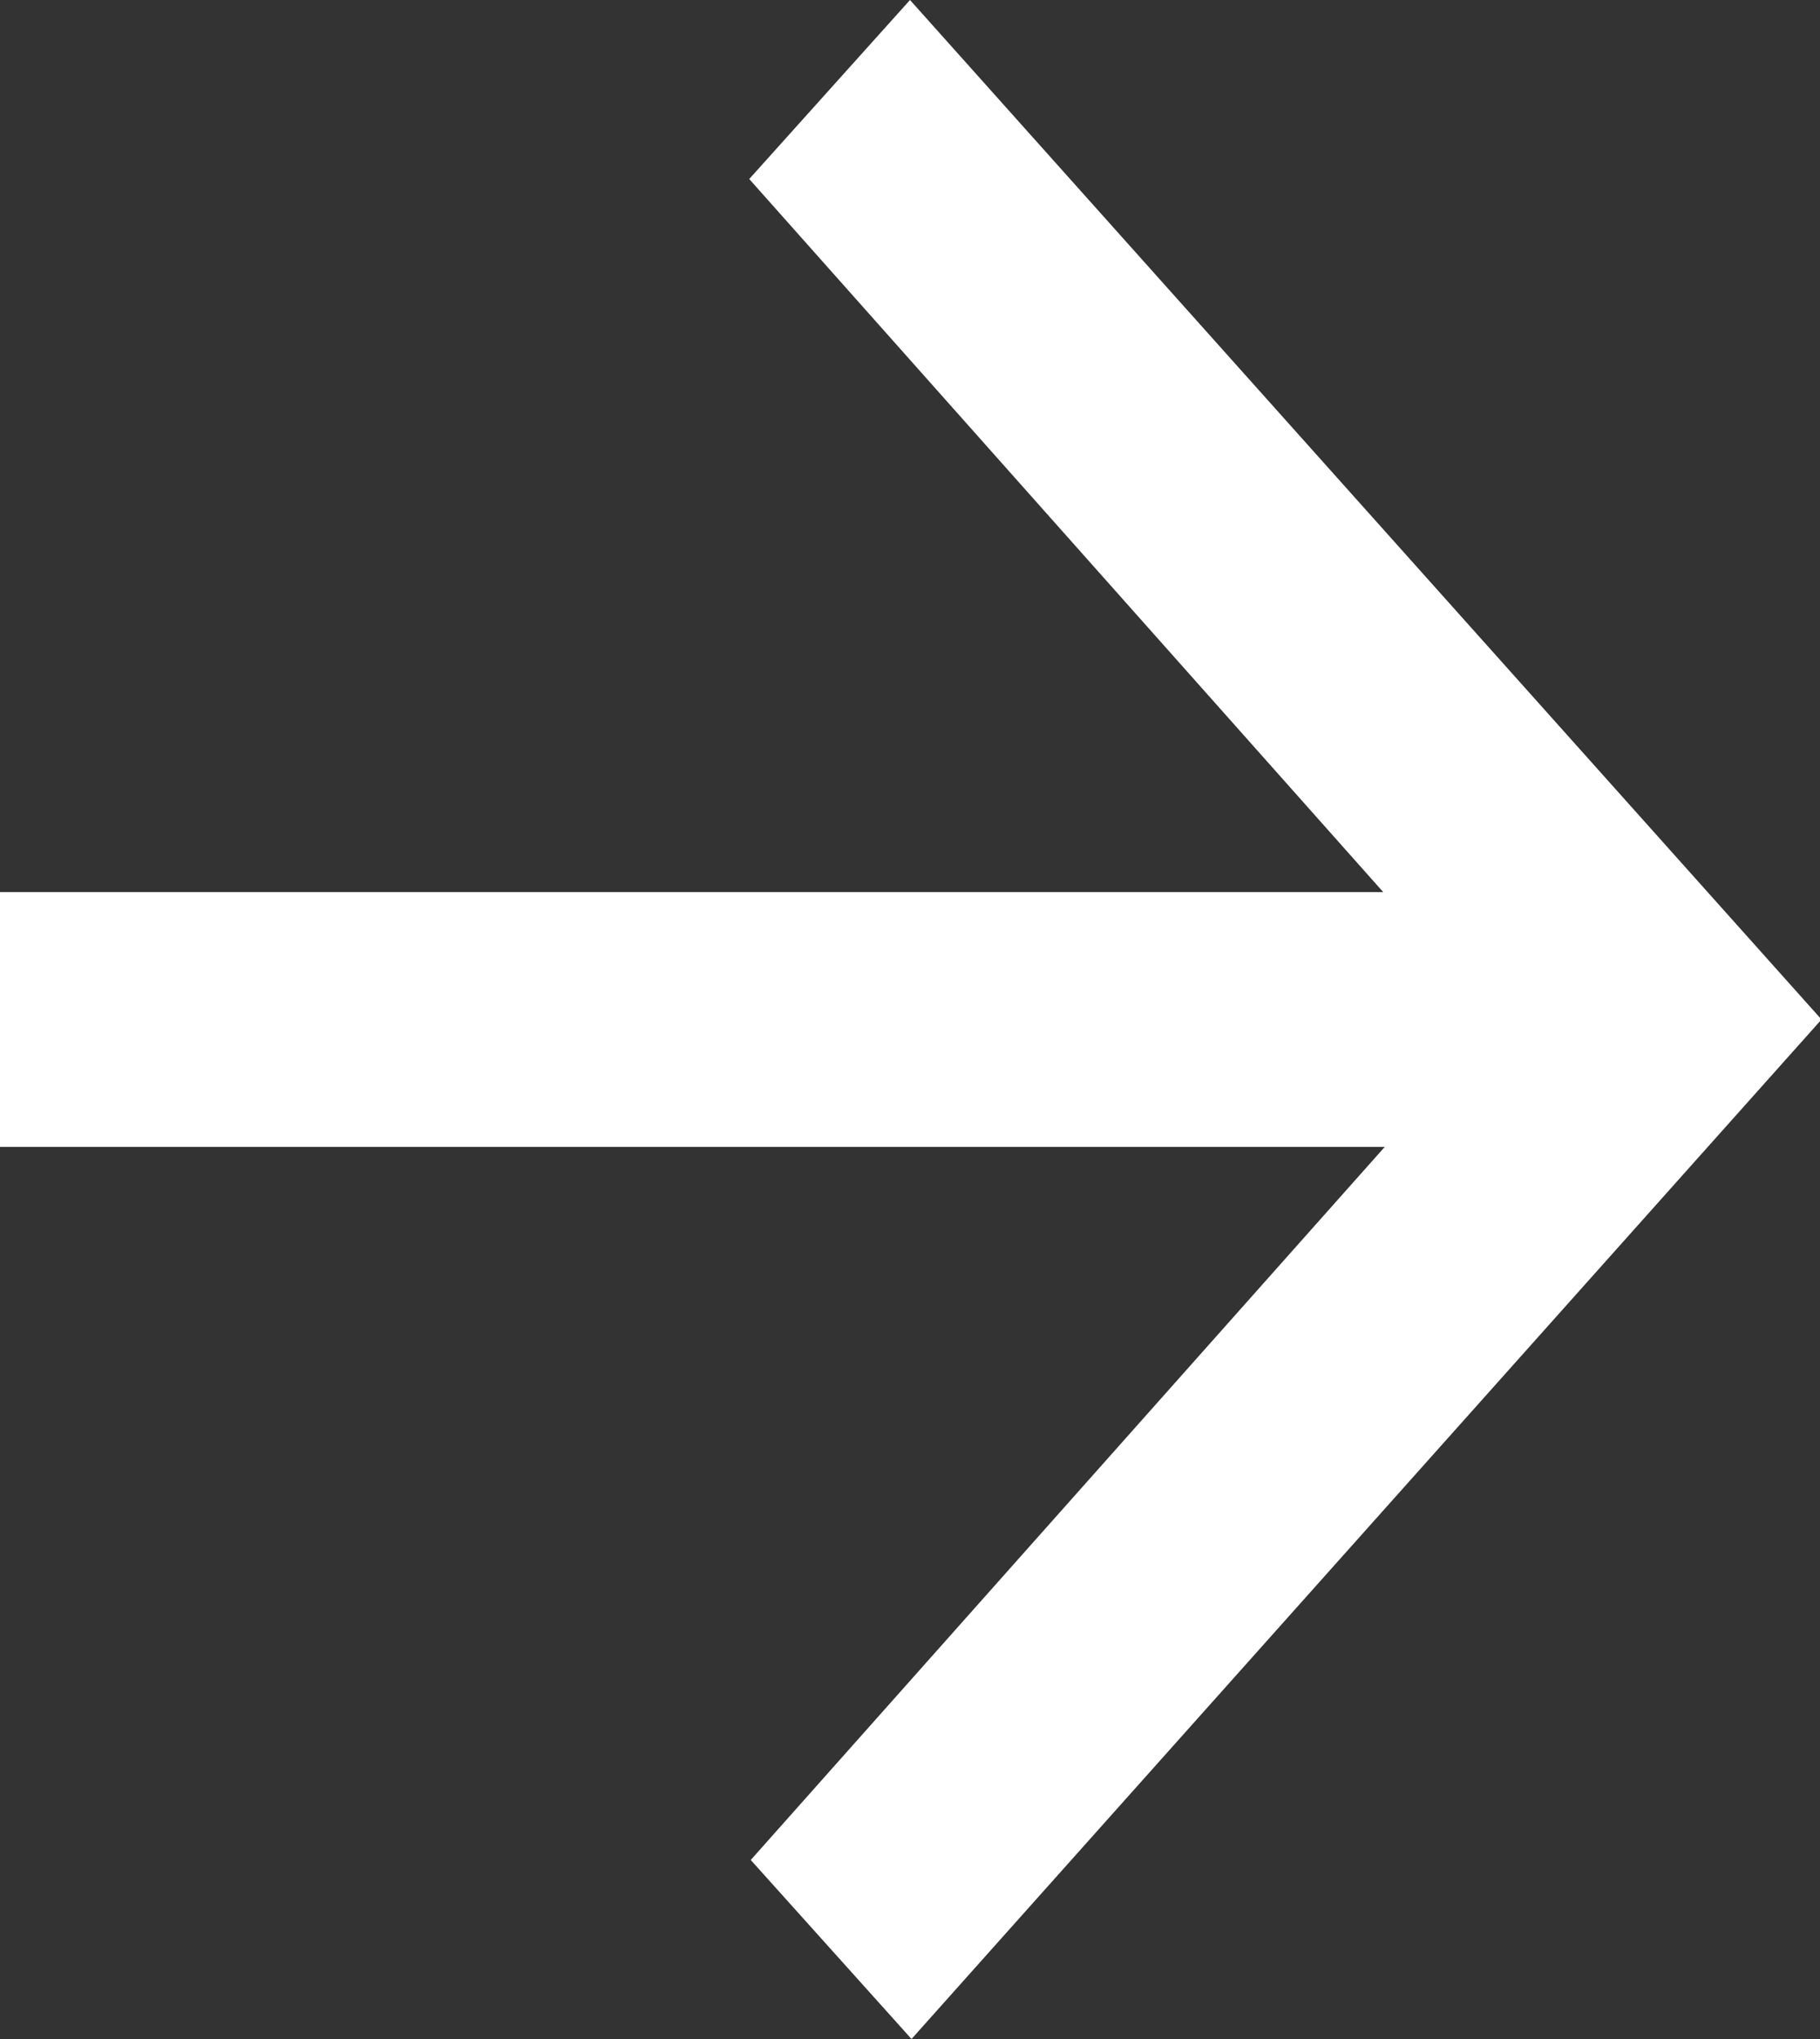
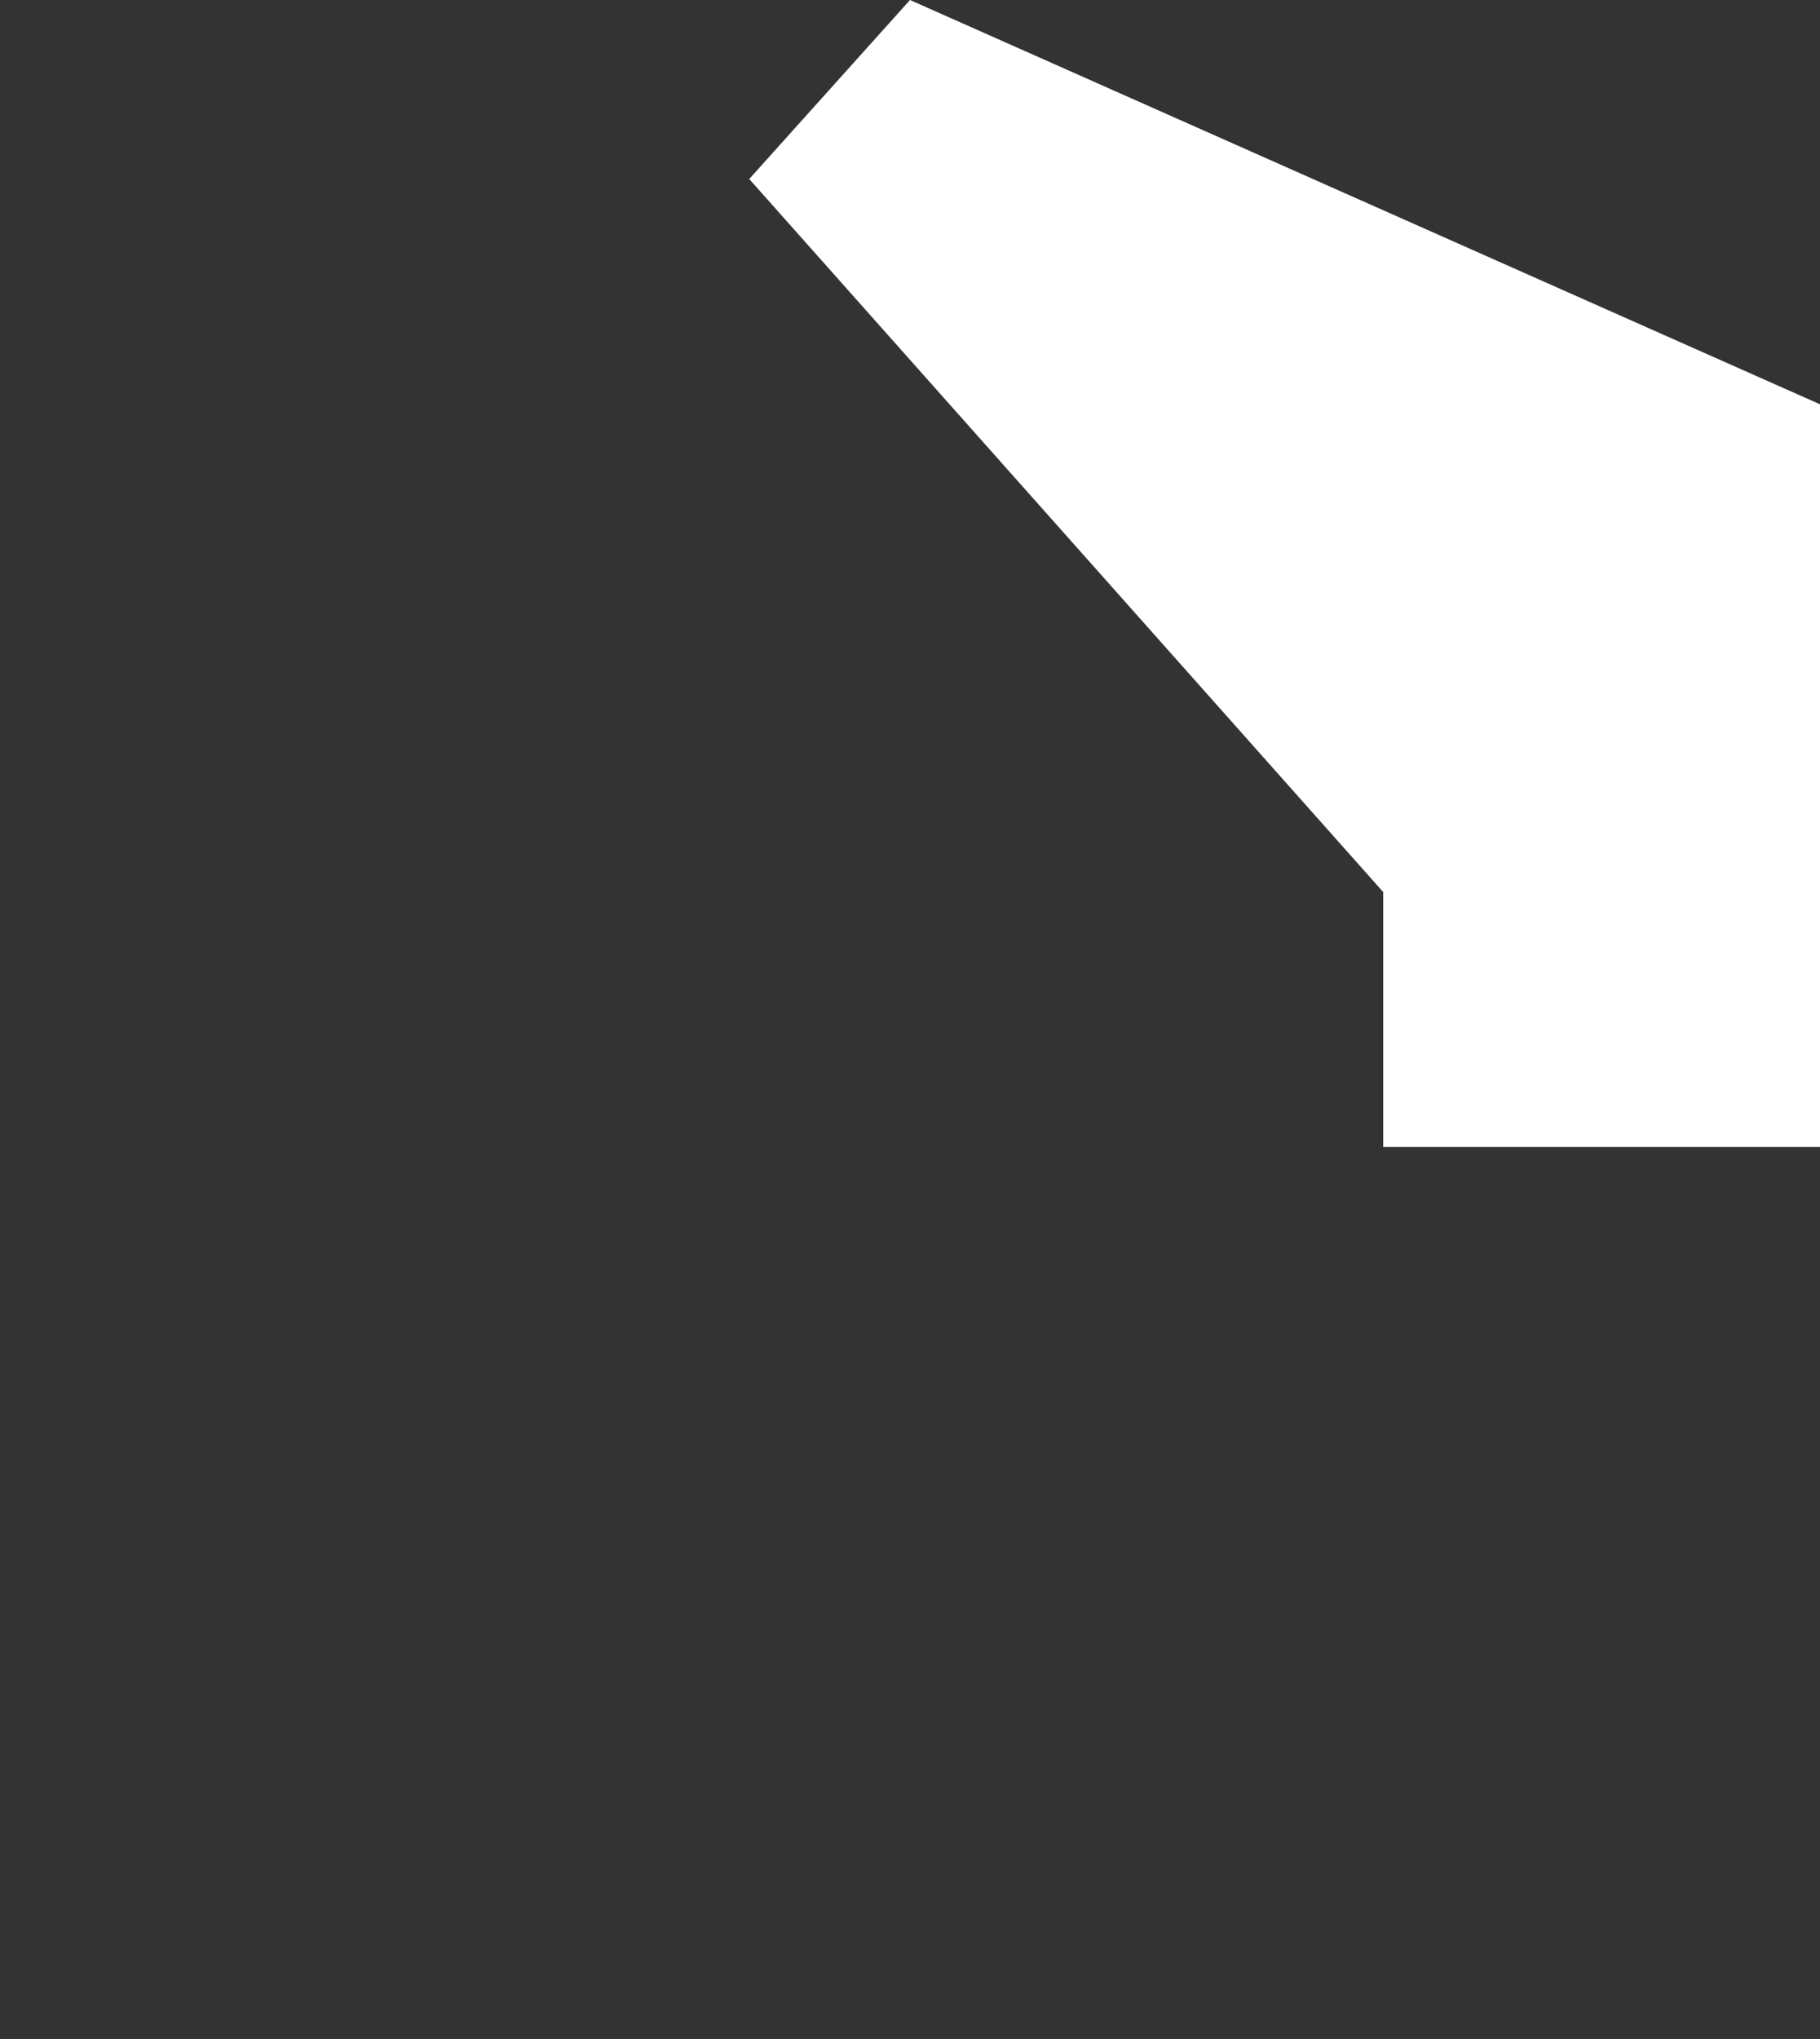
<svg xmlns="http://www.w3.org/2000/svg" viewBox="0 0 12 13.44">
  <rect x="0" y="0" width="12" height="13.44" fill="#333333" stroke="none" />
-   <path d="M6 0 4.94 1.18l4.18 4.7H0v1.68h9.13l-4.18 4.7 1.06 1.18 6-6.72L6 0Z" style="fill:#fff;stroke-width:0" />
+   <path d="M6 0 4.94 1.18l4.18 4.7v1.68h9.13l-4.18 4.7 1.06 1.18 6-6.72L6 0Z" style="fill:#fff;stroke-width:0" />
</svg>